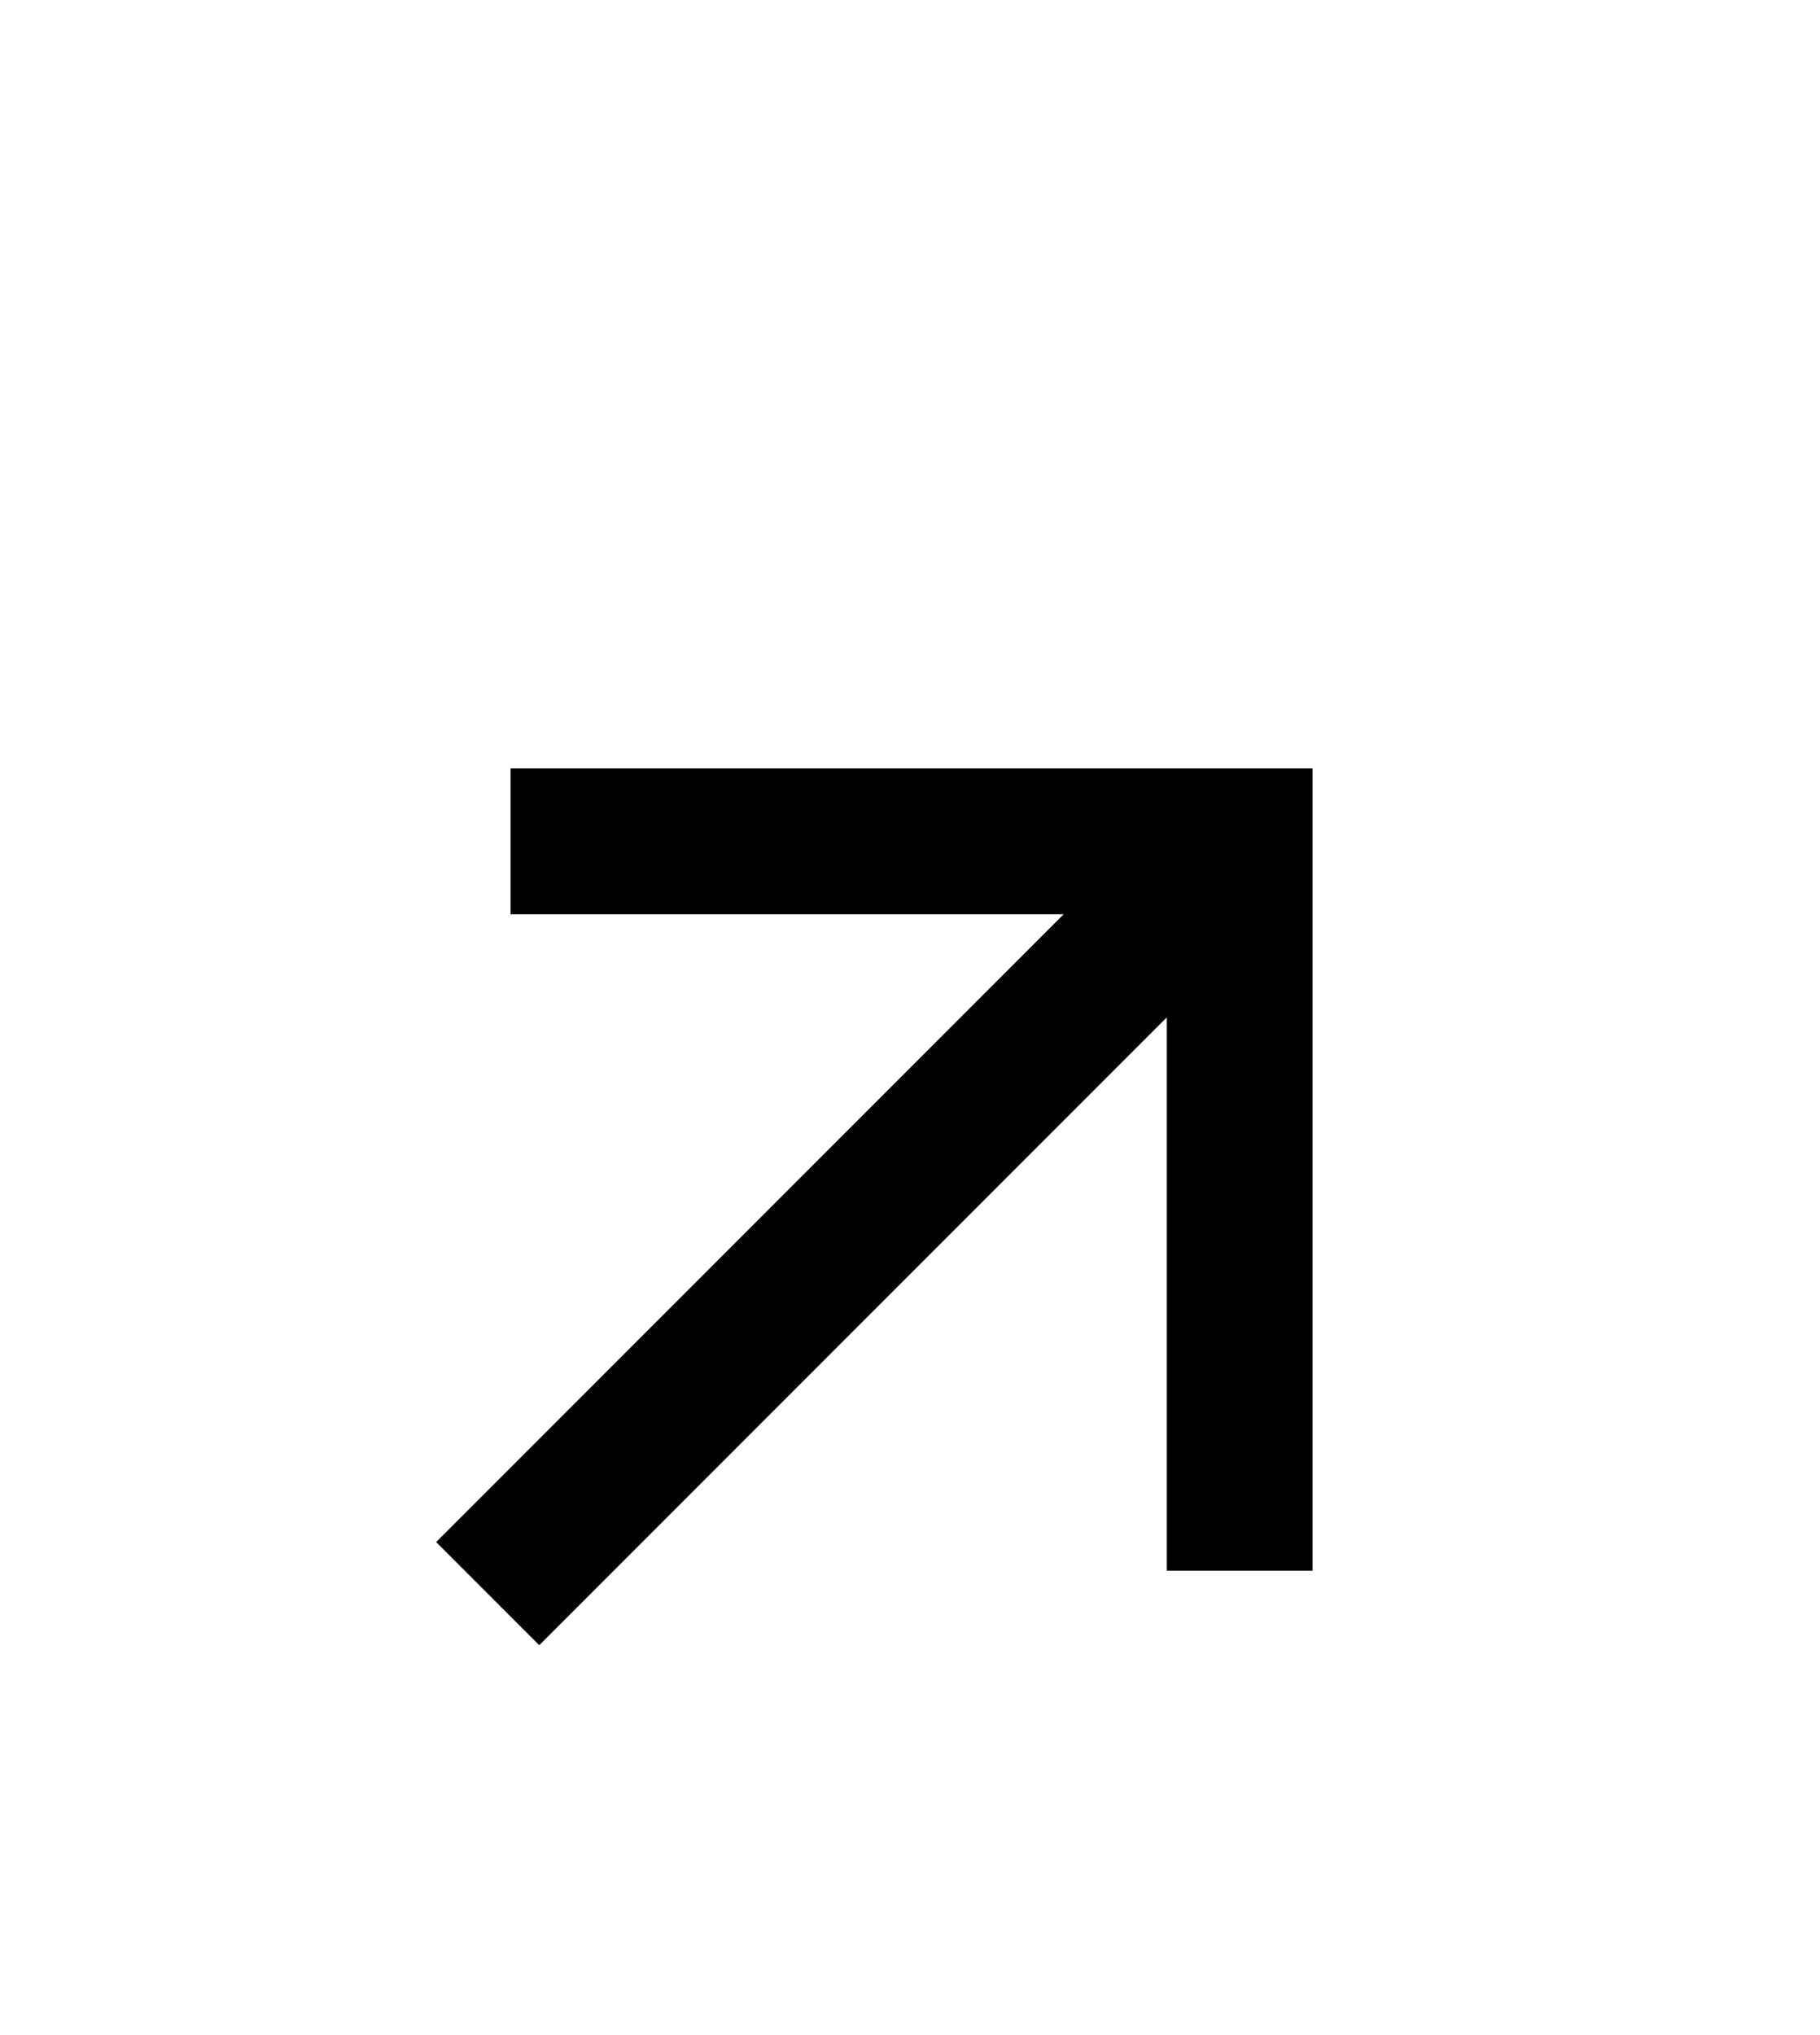
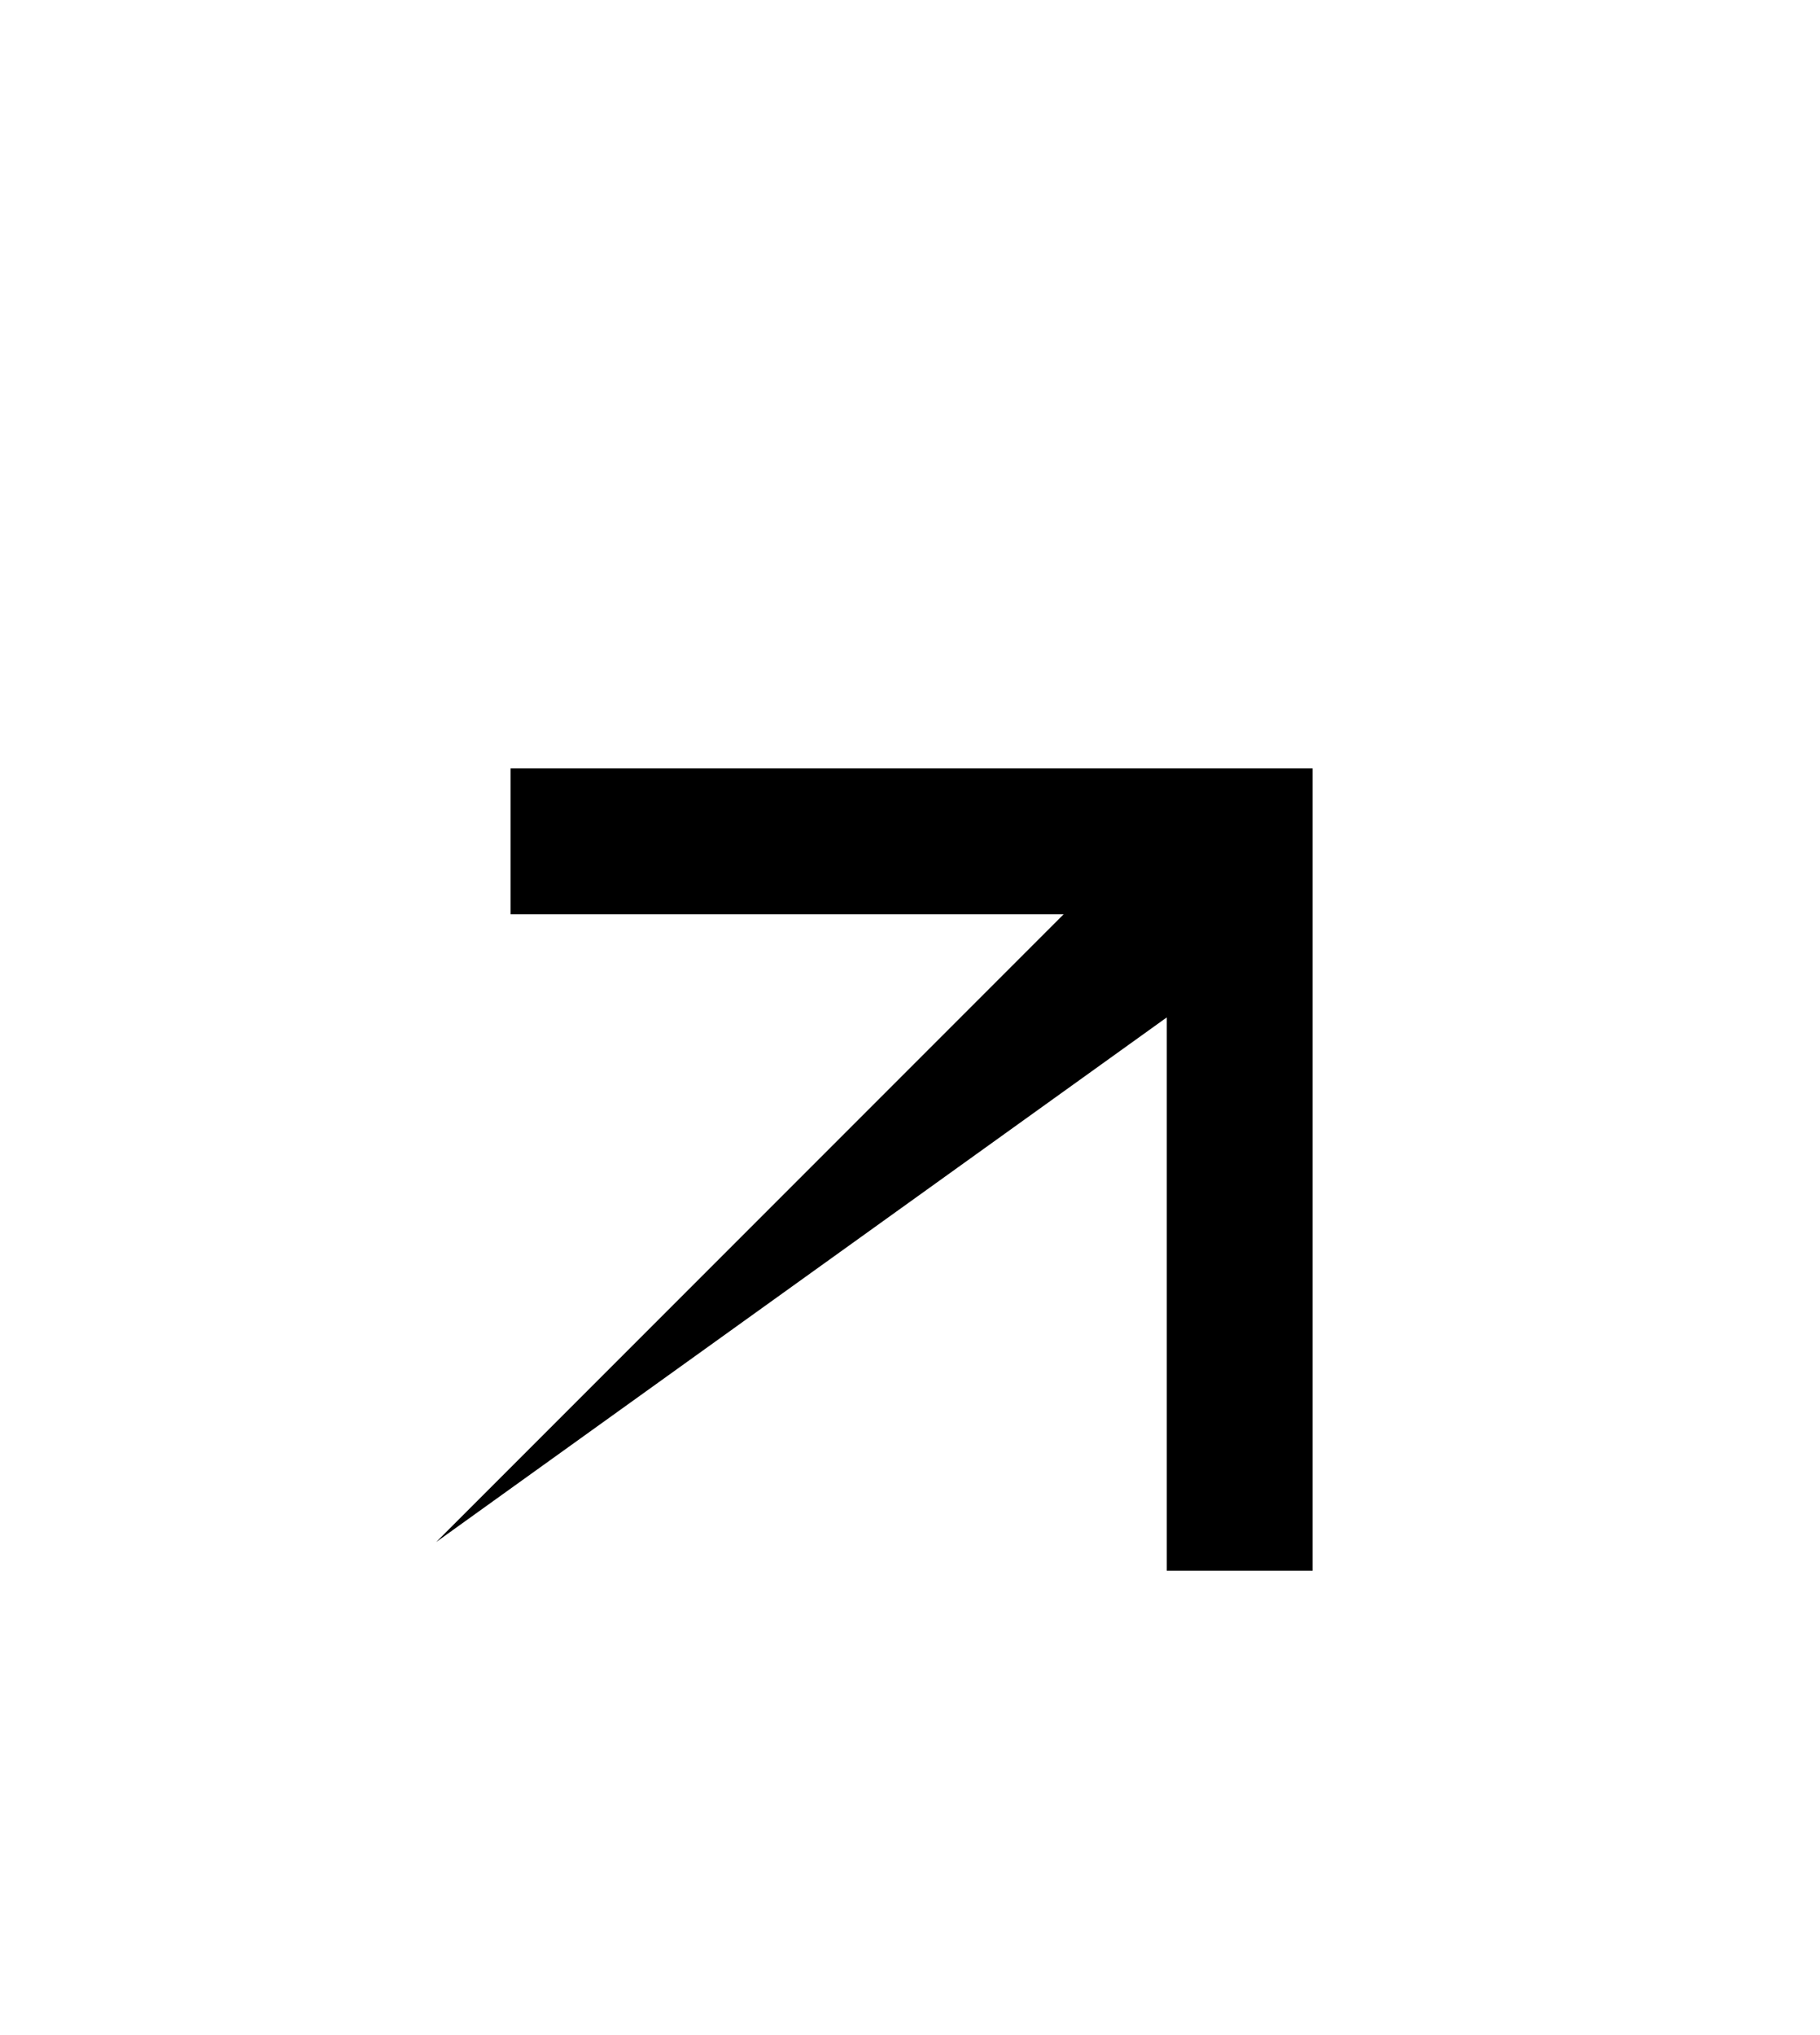
<svg xmlns="http://www.w3.org/2000/svg" fill="none" height="100%" overflow="visible" preserveAspectRatio="none" style="display: block;" viewBox="0 0 17 19" width="100%">
  <g filter="url(#filter0_d_0_64)" id="SVG">
-     <path d="M10.898 6.62L5.037 12.481L4.074 11.518L9.935 5.657H4.769V4.295H12.26V11.786H10.898V6.62Z" fill="black" id="Vector" />
+     <path d="M10.898 6.62L4.074 11.518L9.935 5.657H4.769V4.295H12.26V11.786H10.898V6.62Z" fill="black" id="Vector" />
  </g>
  <defs>
    <filter color-interpolation-filters="sRGB" filterUnits="userSpaceOnUse" height="22.101" id="filter0_d_0_64" width="22.101" x="-2.879" y="0">
      <feFlood flood-opacity="0" result="BackgroundImageFix" />
      <feColorMatrix in="SourceAlpha" result="hardAlpha" type="matrix" values="0 0 0 0 0 0 0 0 0 0 0 0 0 0 0 0 0 0 127 0" />
      <feOffset dy="2.879" />
      <feGaussianBlur stdDeviation="1.439" />
      <feComposite in2="hardAlpha" operator="out" />
      <feColorMatrix type="matrix" values="0 0 0 0 0 0 0 0 0 0 0 0 0 0 0 0 0 0 0.25 0" />
      <feBlend in2="BackgroundImageFix" mode="normal" result="effect1_dropShadow_0_64" />
      <feBlend in="SourceGraphic" in2="effect1_dropShadow_0_64" mode="normal" result="shape" />
    </filter>
  </defs>
</svg>